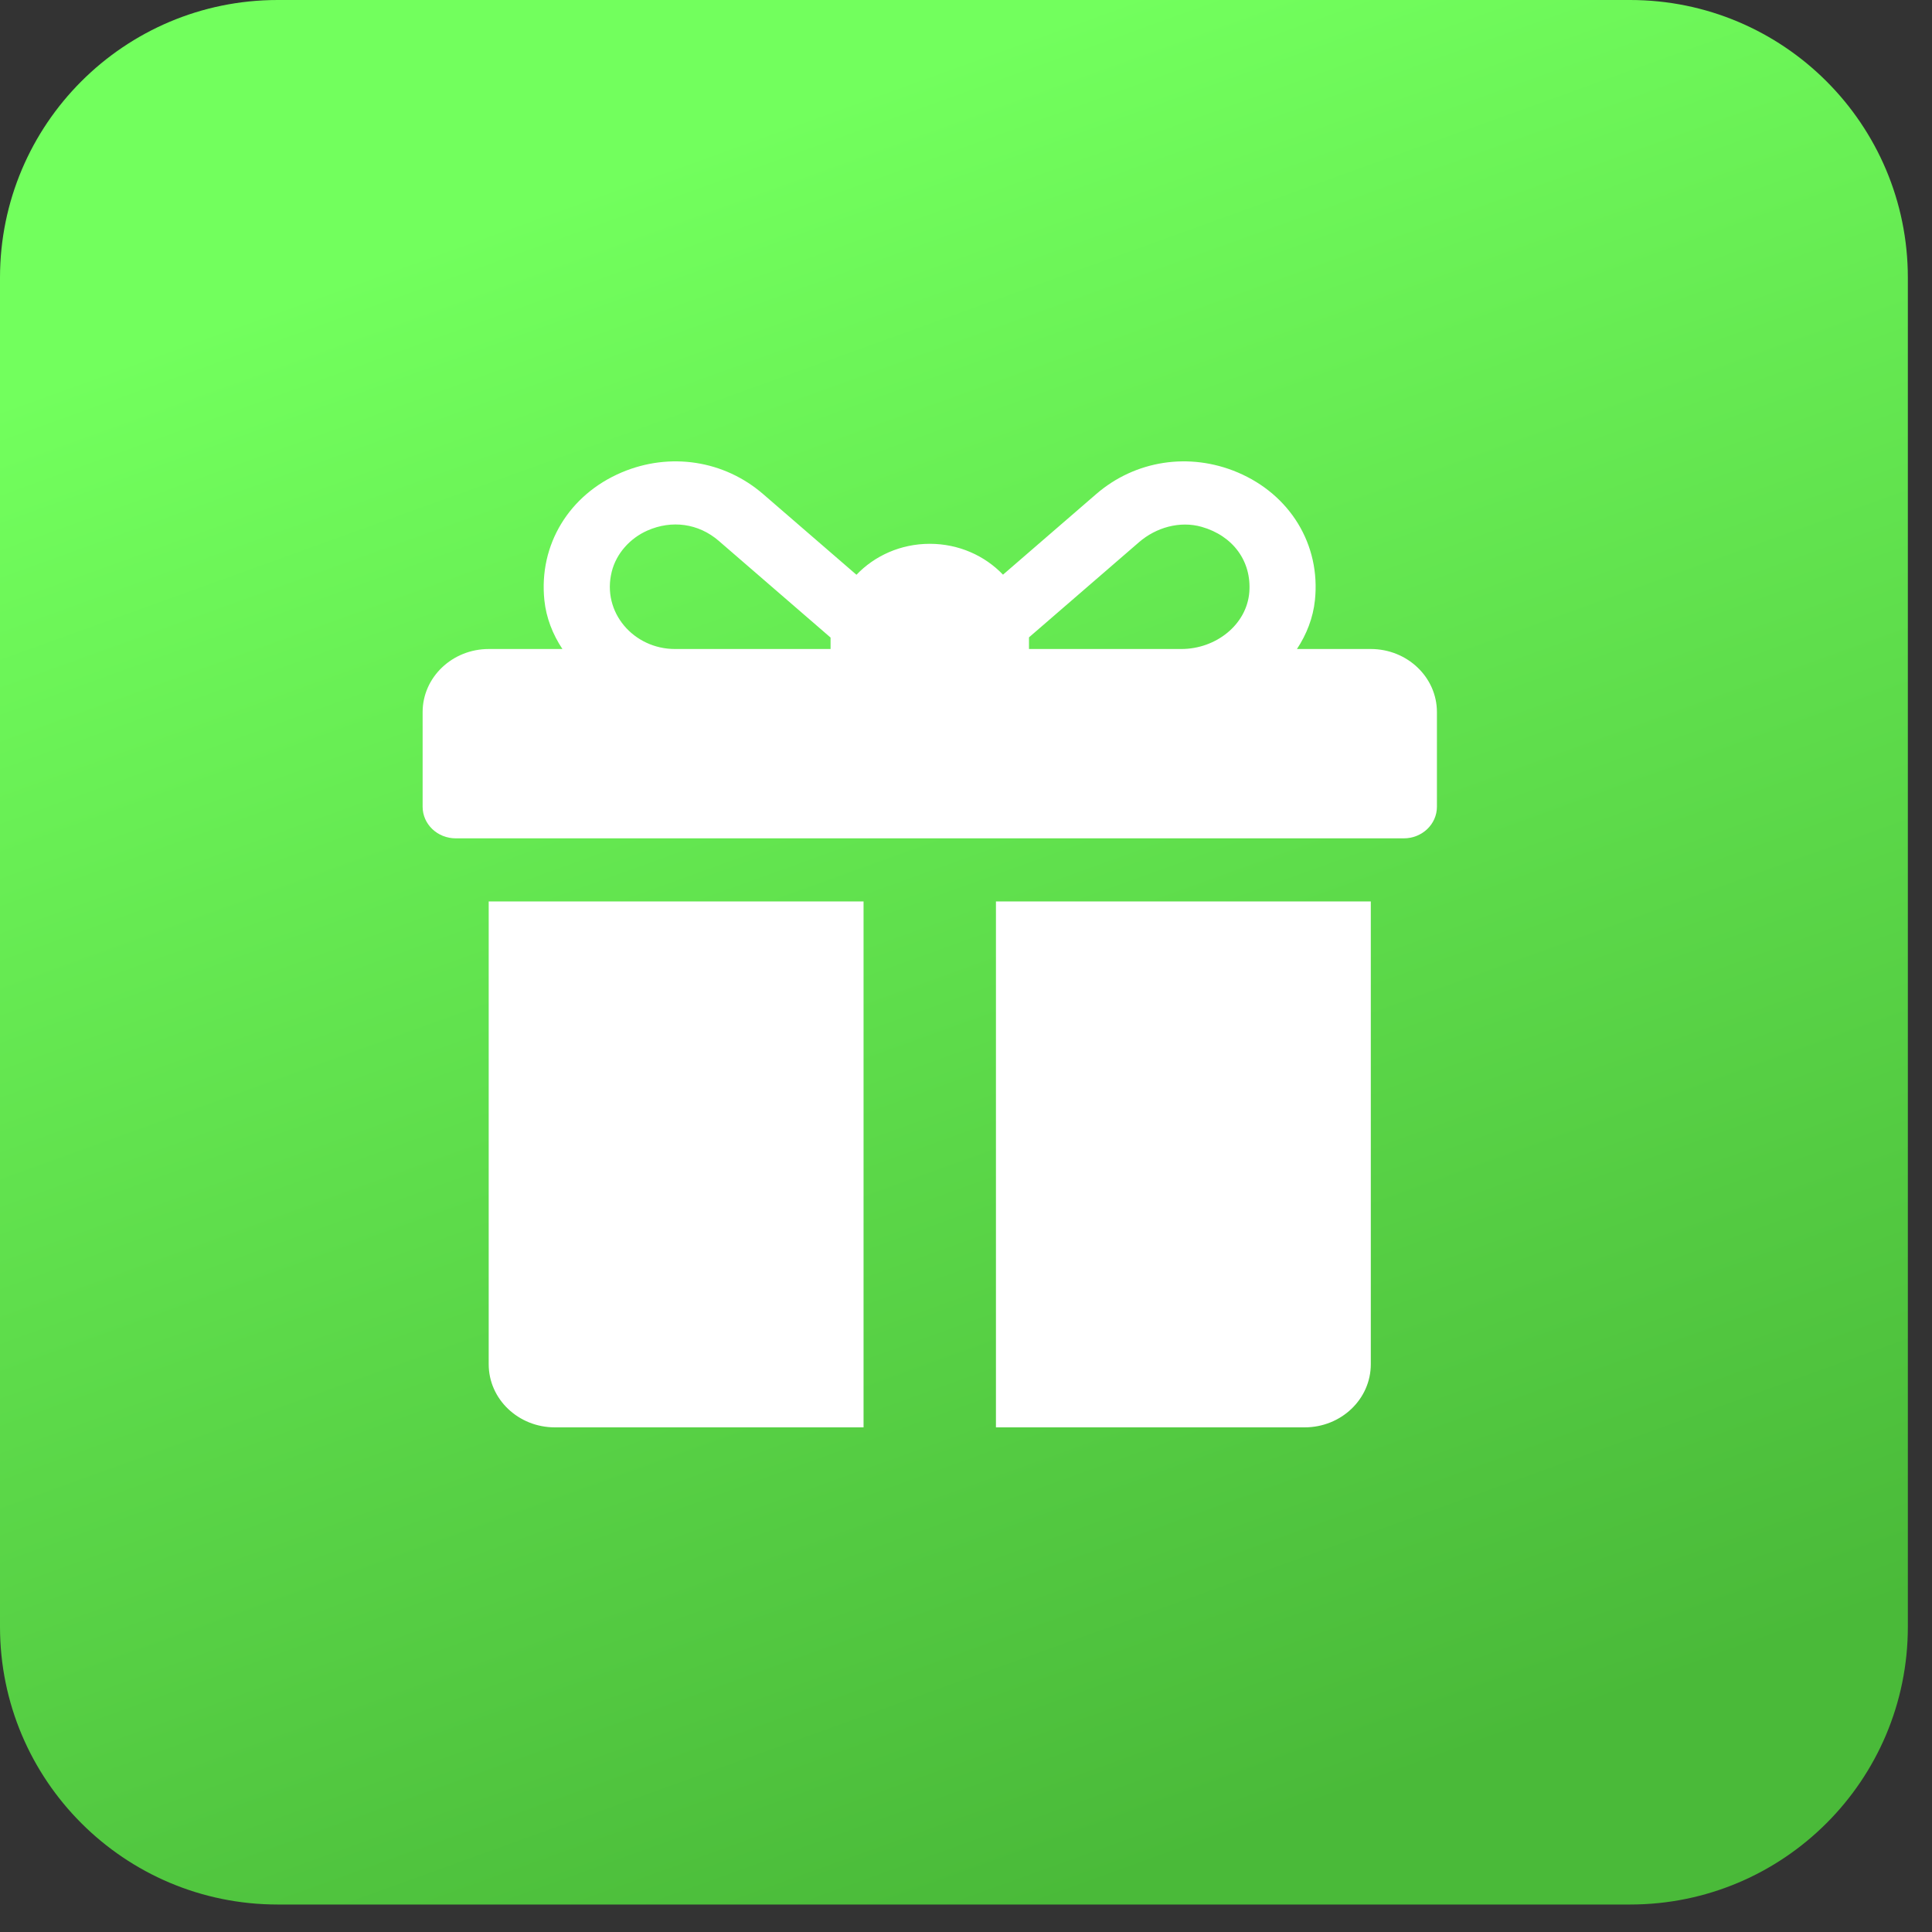
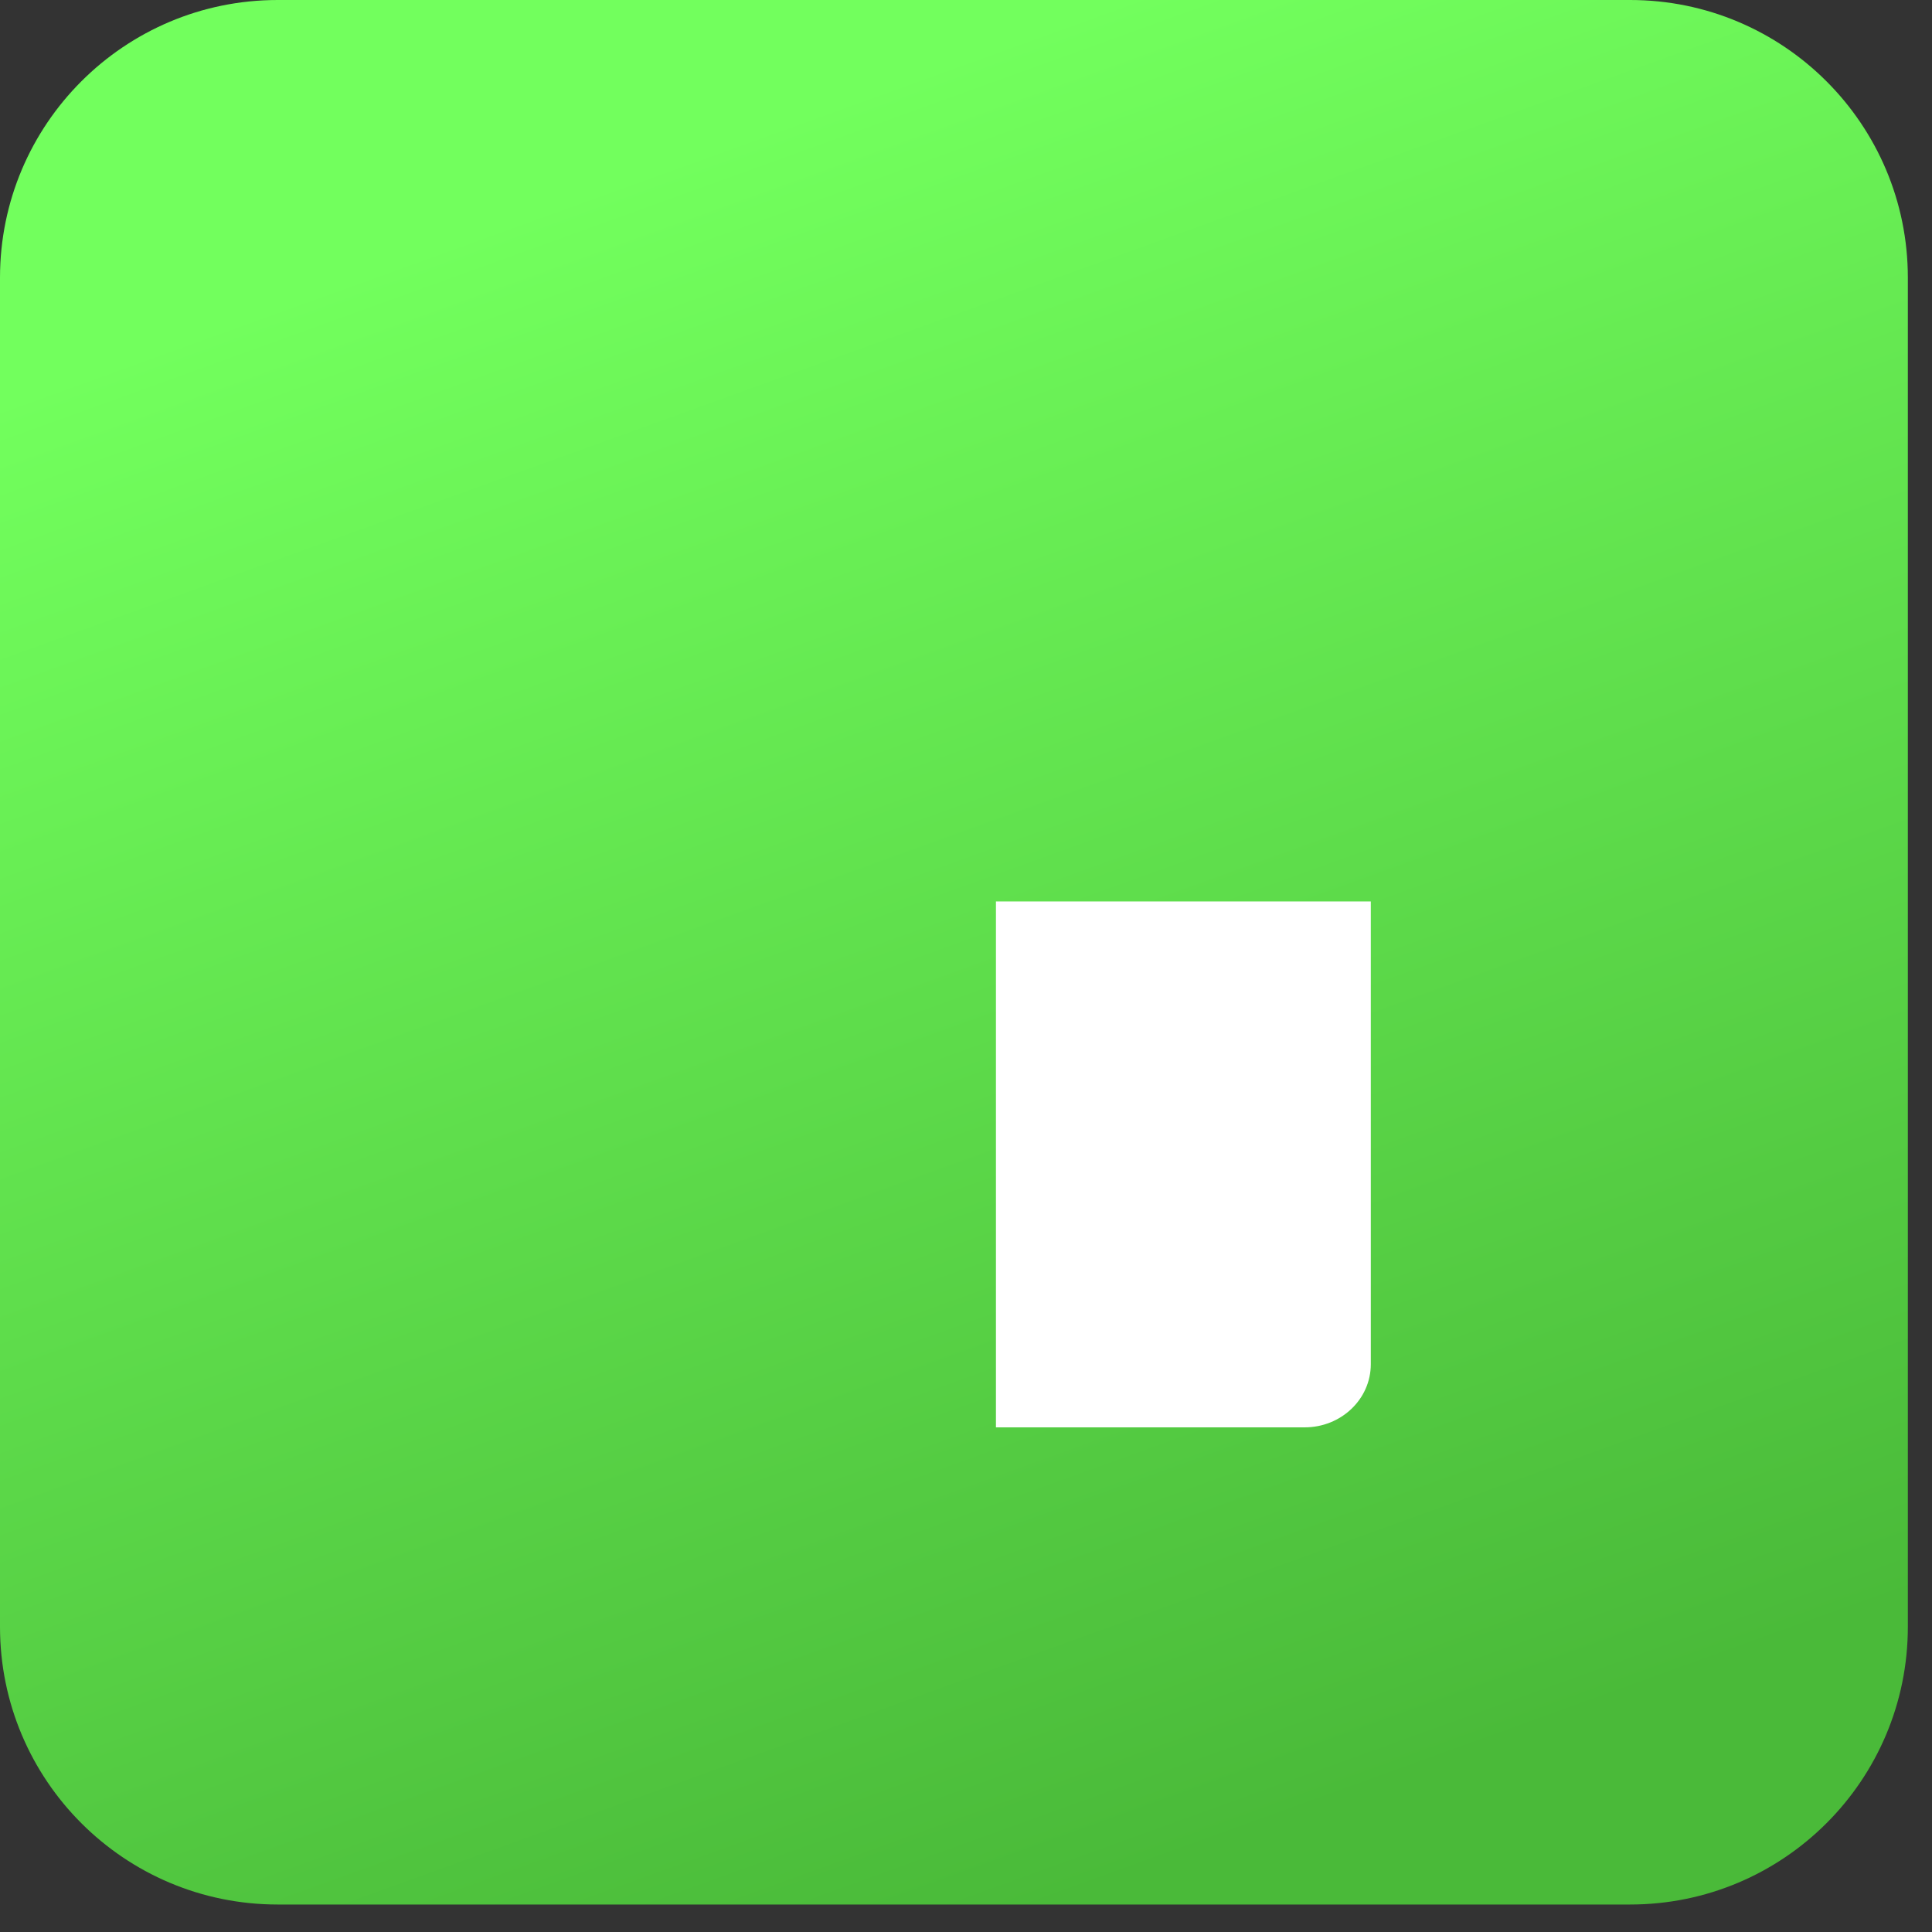
<svg xmlns="http://www.w3.org/2000/svg" width="40" height="40" viewBox="0 0 40 40" fill="none">
  <rect x="0" y="0" width="40" height="40" fill="#333333" stroke="none" />
  <path d="M33.75 0H5.75C2.574 0 0 2.574 0 5.75V33.681C0 36.857 2.574 39.431 5.75 39.431H33.75C36.926 39.431 39.5 36.857 39.5 33.681V5.75C39.5 2.574 36.926 0 33.75 0Z" fill="url(#paint0_linear_7141_73)" />
-   <path d="M28.38 13.437H26.852C27.053 13.132 27.186 12.79 27.224 12.429C27.346 11.274 26.708 10.239 25.623 9.78C24.625 9.358 23.504 9.53 22.696 10.229L20.766 11.898C20.39 11.505 19.85 11.259 19.25 11.259C18.649 11.259 18.108 11.506 17.732 11.9L15.799 10.229C14.991 9.53 13.87 9.358 12.873 9.78C11.787 10.239 11.15 11.275 11.271 12.43C11.309 12.791 11.442 13.132 11.644 13.437H10.12C9.363 13.437 8.75 14.022 8.75 14.743V16.703C8.75 17.064 9.057 17.357 9.435 17.357H29.065C29.443 17.357 29.75 17.064 29.75 16.703V14.743C29.75 14.022 29.137 13.437 28.38 13.437ZM17.196 13.219V13.437H13.974C13.123 13.437 12.453 12.68 12.666 11.834C12.759 11.462 13.041 11.144 13.405 10.984C13.906 10.763 14.46 10.834 14.88 11.197L17.196 13.2C17.196 13.206 17.196 13.212 17.196 13.219ZM25.866 12.256C25.814 12.935 25.172 13.437 24.458 13.437H21.304V13.219C21.304 13.211 21.304 13.204 21.304 13.196C21.828 12.742 22.967 11.758 23.584 11.224C23.935 10.921 24.426 10.779 24.88 10.908C25.531 11.094 25.913 11.622 25.866 12.256Z" fill="white" />
-   <path d="M10.118 18.663V28.245C10.118 28.967 10.731 29.552 11.488 29.552H17.879V18.663H10.118Z" fill="white" />
  <path d="M20.62 18.663V29.552H27.011C27.768 29.552 28.381 28.967 28.381 28.245V18.663H20.62Z" fill="white" />
  <defs>
    <linearGradient id="paint0_linear_7141_73" x1="11.514" y1="4.113" x2="24.015" y2="38.696" gradientUnits="userSpaceOnUse">
      <stop stop-color="#72FF5D" />
      <stop offset="1" stop-color="#4ABA39" />
    </linearGradient>
  </defs>
</svg>